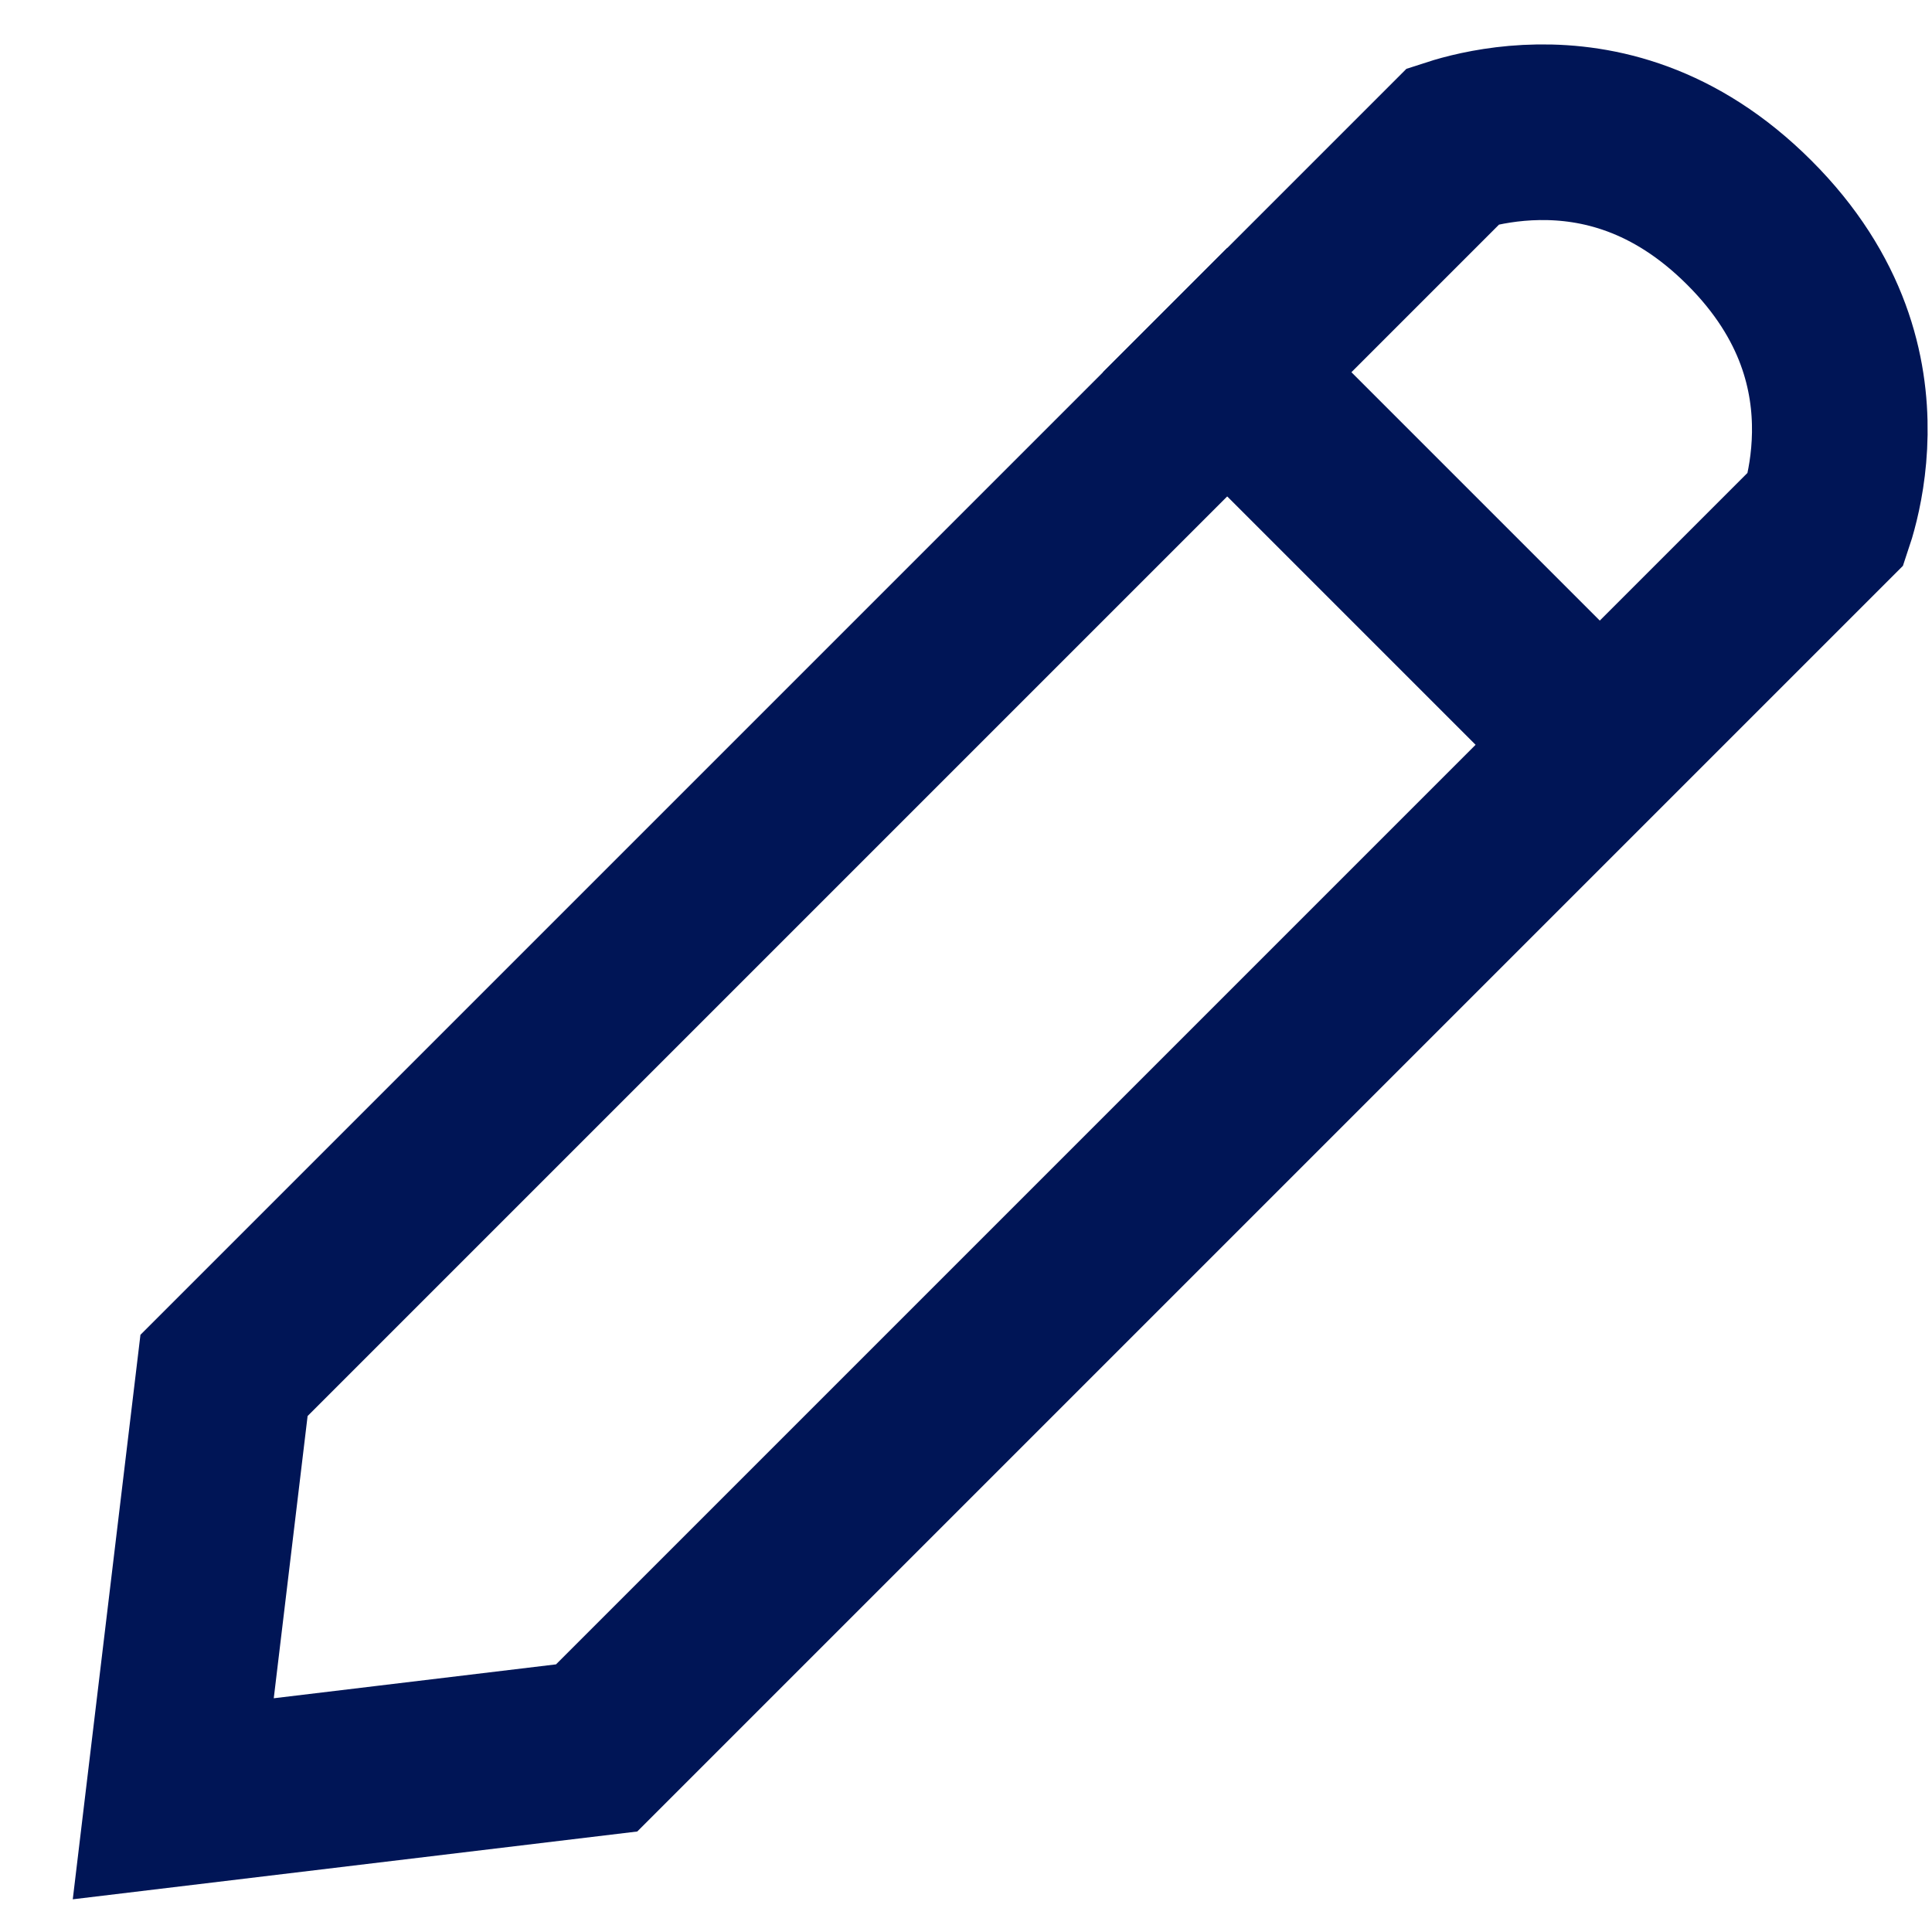
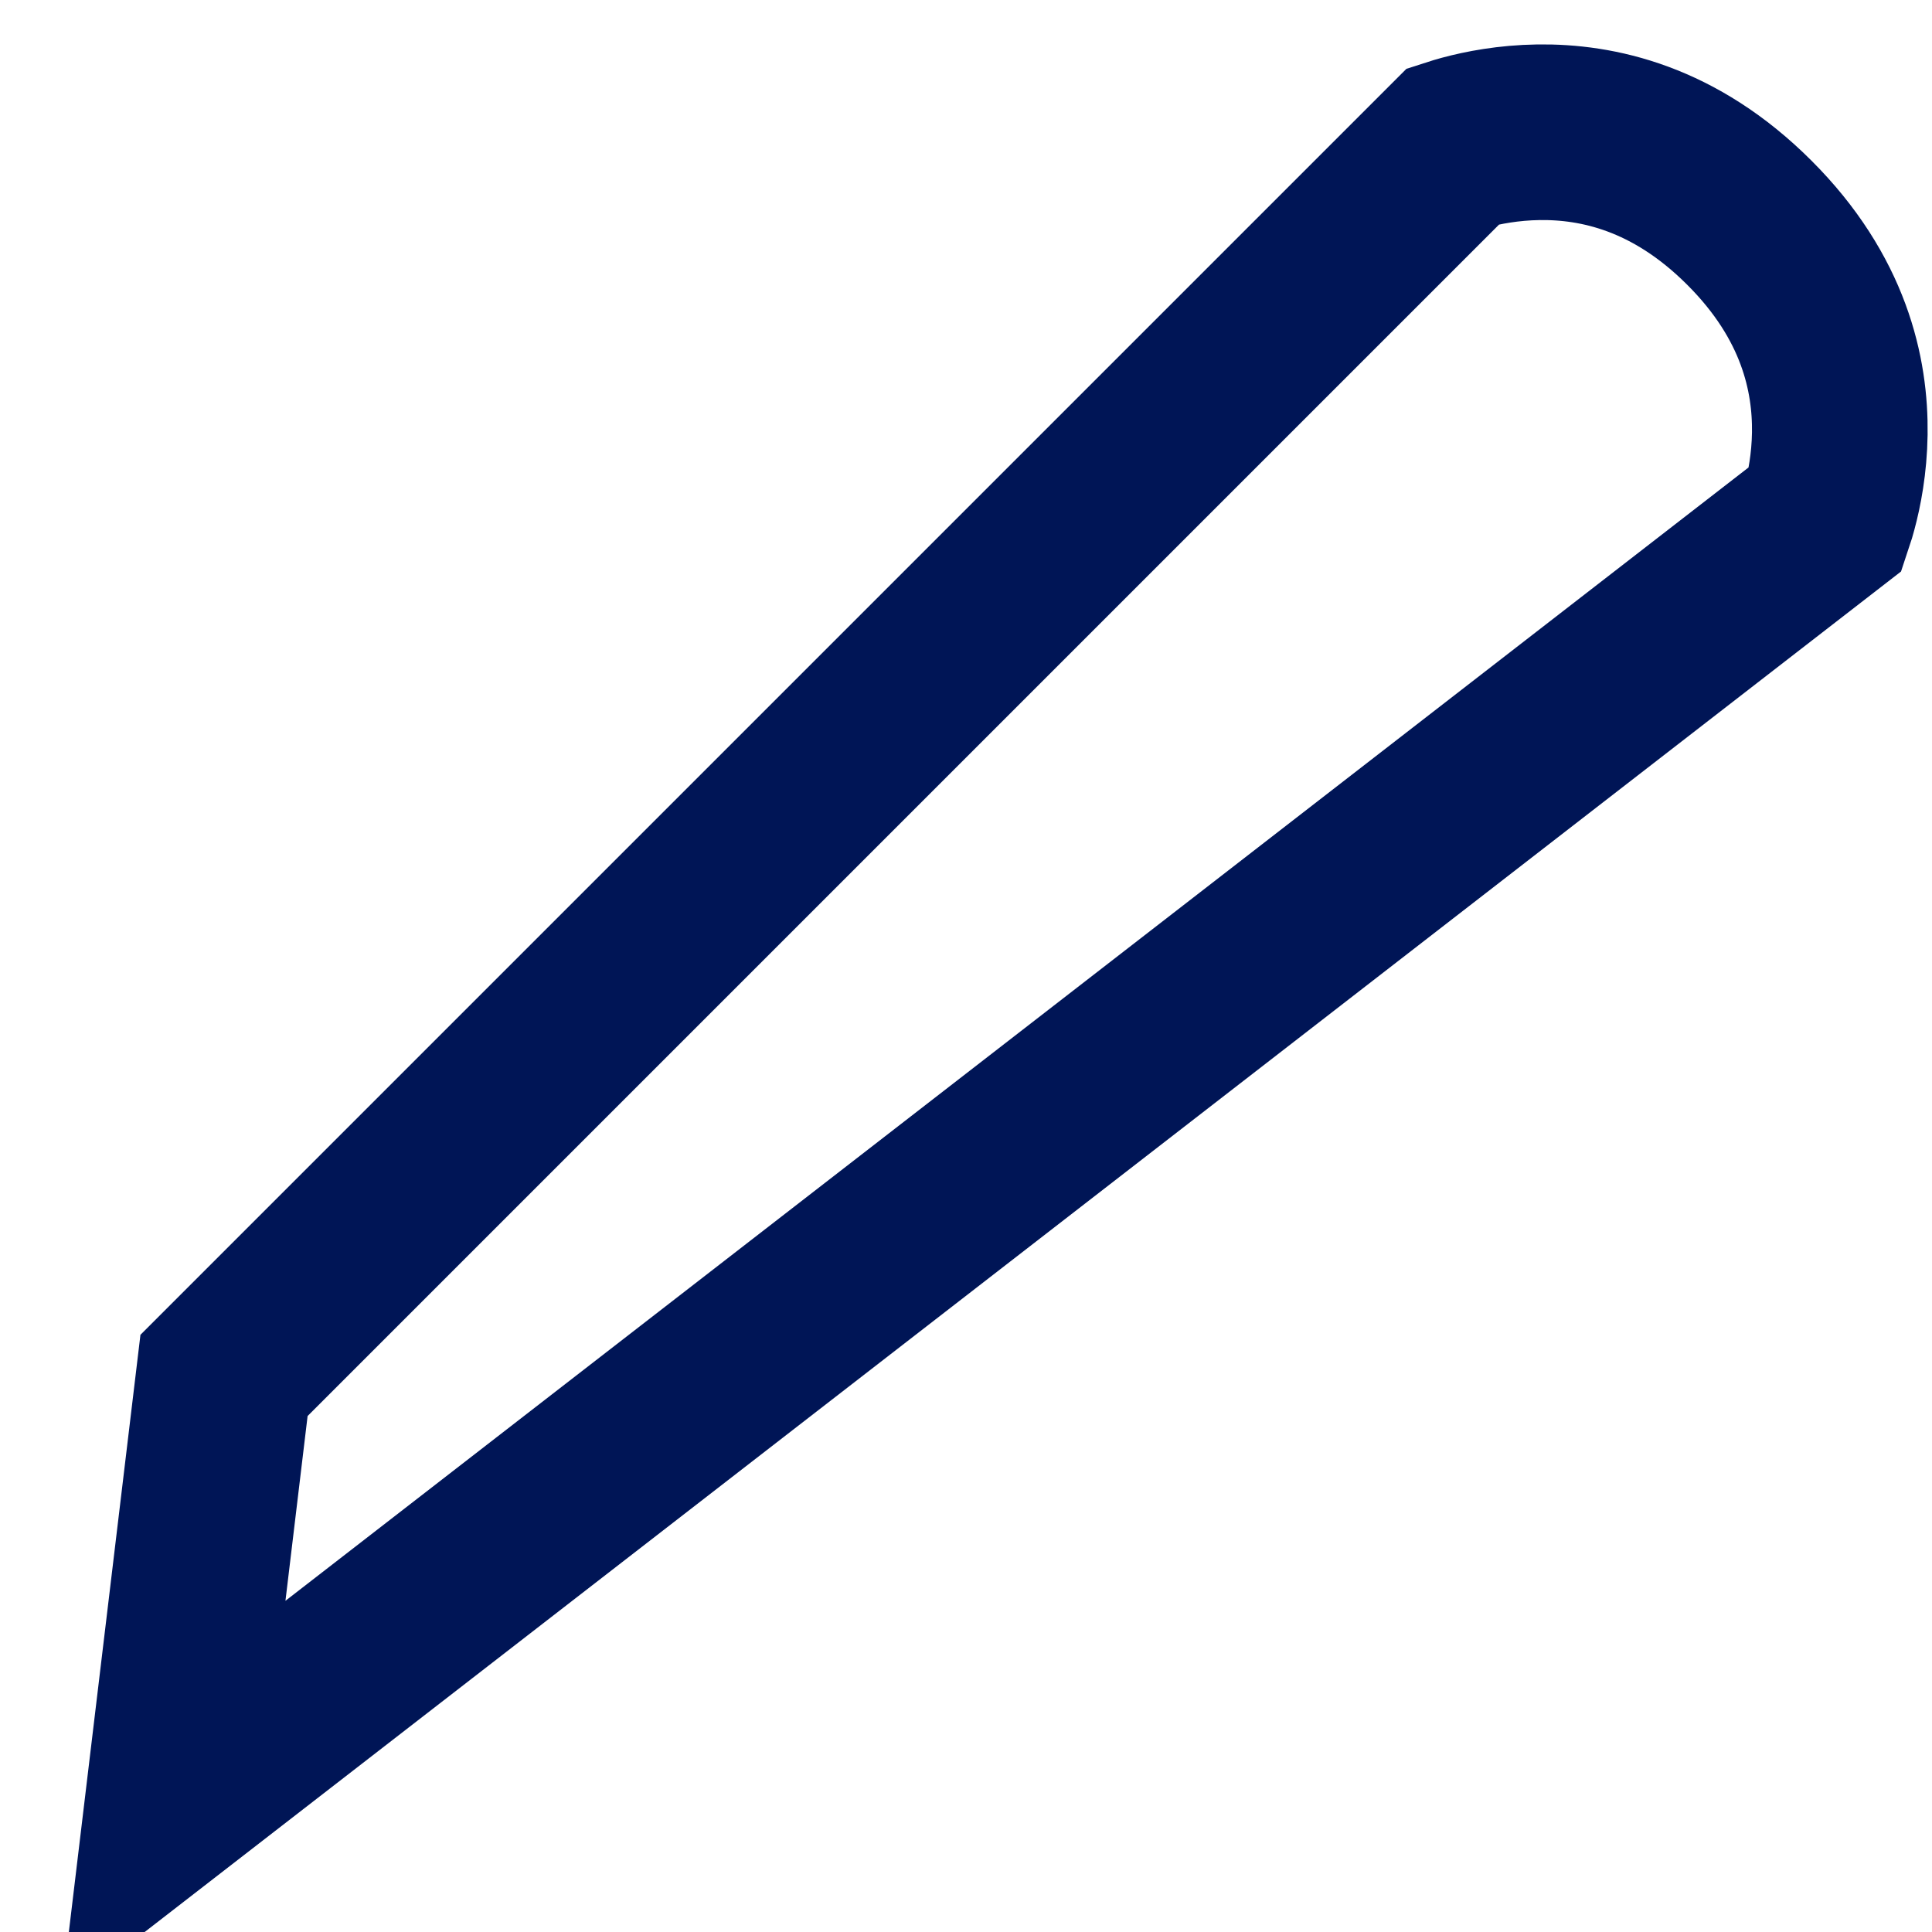
<svg xmlns="http://www.w3.org/2000/svg" width="22" height="22" viewBox="0 0 22 22" fill="none">
-   <path d="M2.551 15.662L16.552 1.661C16.589 1.649 16.632 1.636 16.68 1.623C16.884 1.568 17.176 1.511 17.519 1.506C18.185 1.497 19.065 1.681 19.92 2.536C20.775 3.39 20.959 4.271 20.95 4.937C20.945 5.28 20.888 5.572 20.833 5.775C20.82 5.824 20.807 5.867 20.795 5.903L6.794 19.904L1.973 20.483L2.551 15.662Z" stroke="#001556" stroke-width="2" stroke-linecap="round" />
-   <path d="M13.267 3.531L18.655 8.919" stroke="#001556" stroke-width="2" />
+   <path d="M2.551 15.662L16.552 1.661C16.589 1.649 16.632 1.636 16.68 1.623C16.884 1.568 17.176 1.511 17.519 1.506C18.185 1.497 19.065 1.681 19.92 2.536C20.775 3.39 20.959 4.271 20.95 4.937C20.945 5.28 20.888 5.572 20.833 5.775C20.82 5.824 20.807 5.867 20.795 5.903L1.973 20.483L2.551 15.662Z" stroke="#001556" stroke-width="2" stroke-linecap="round" />
</svg>